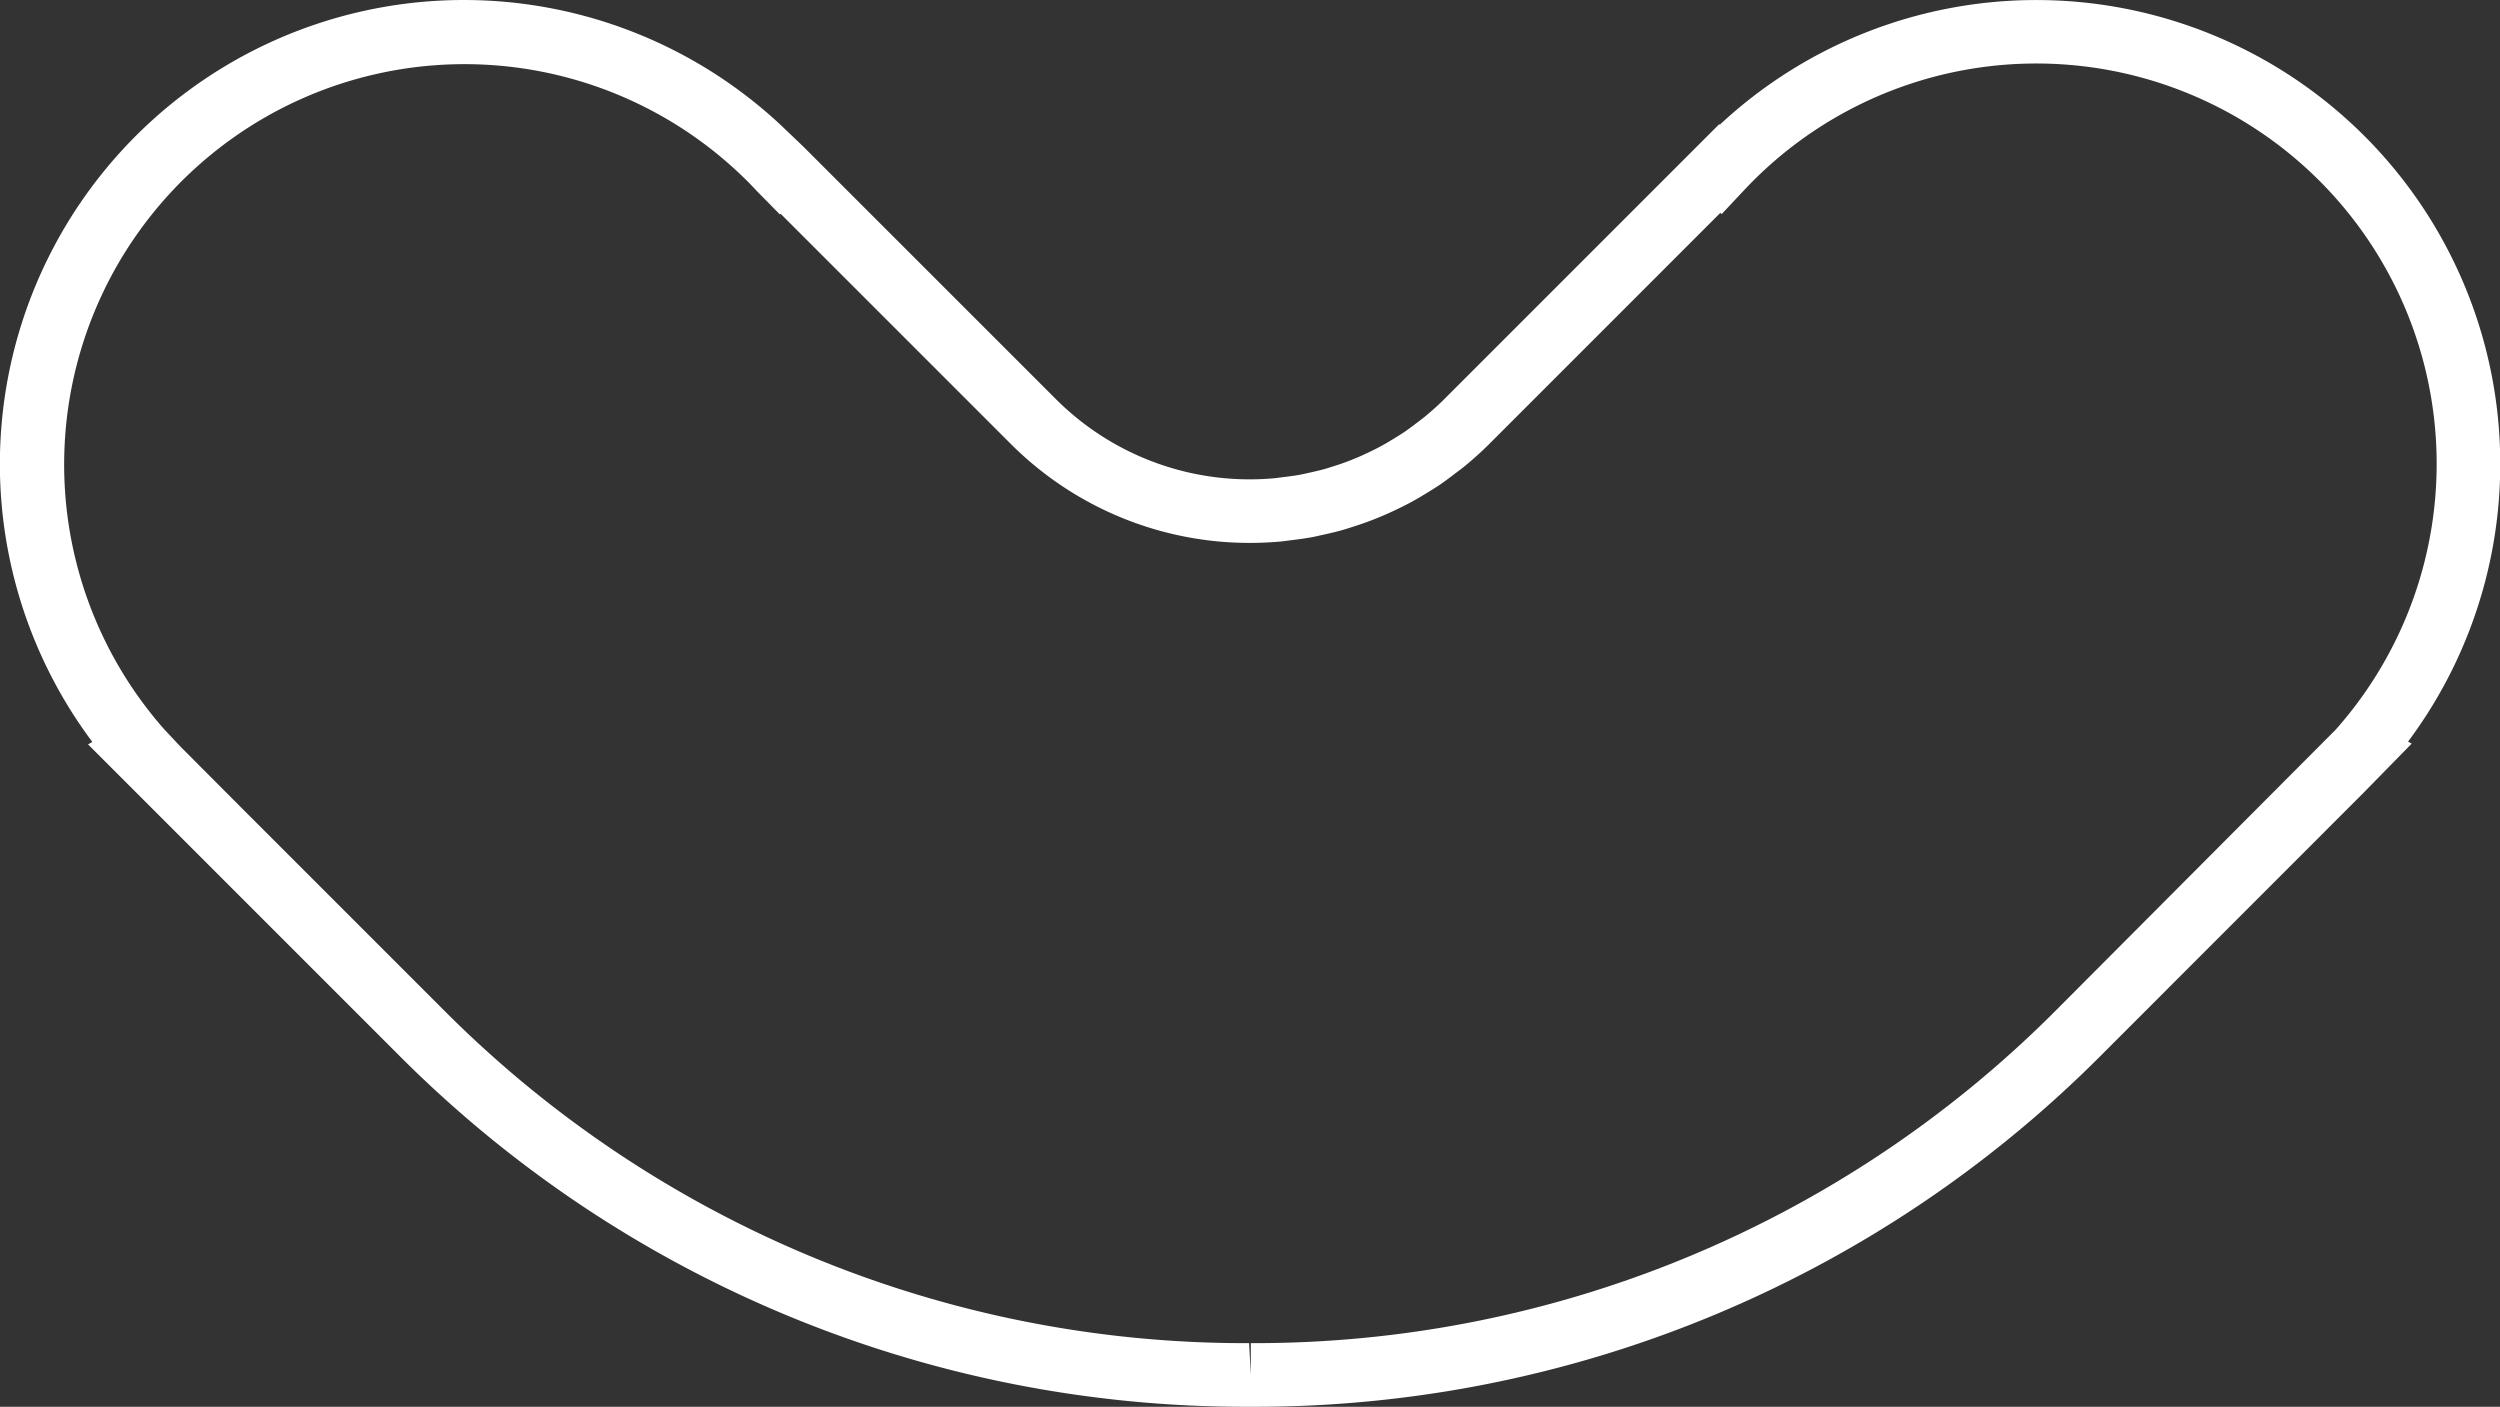
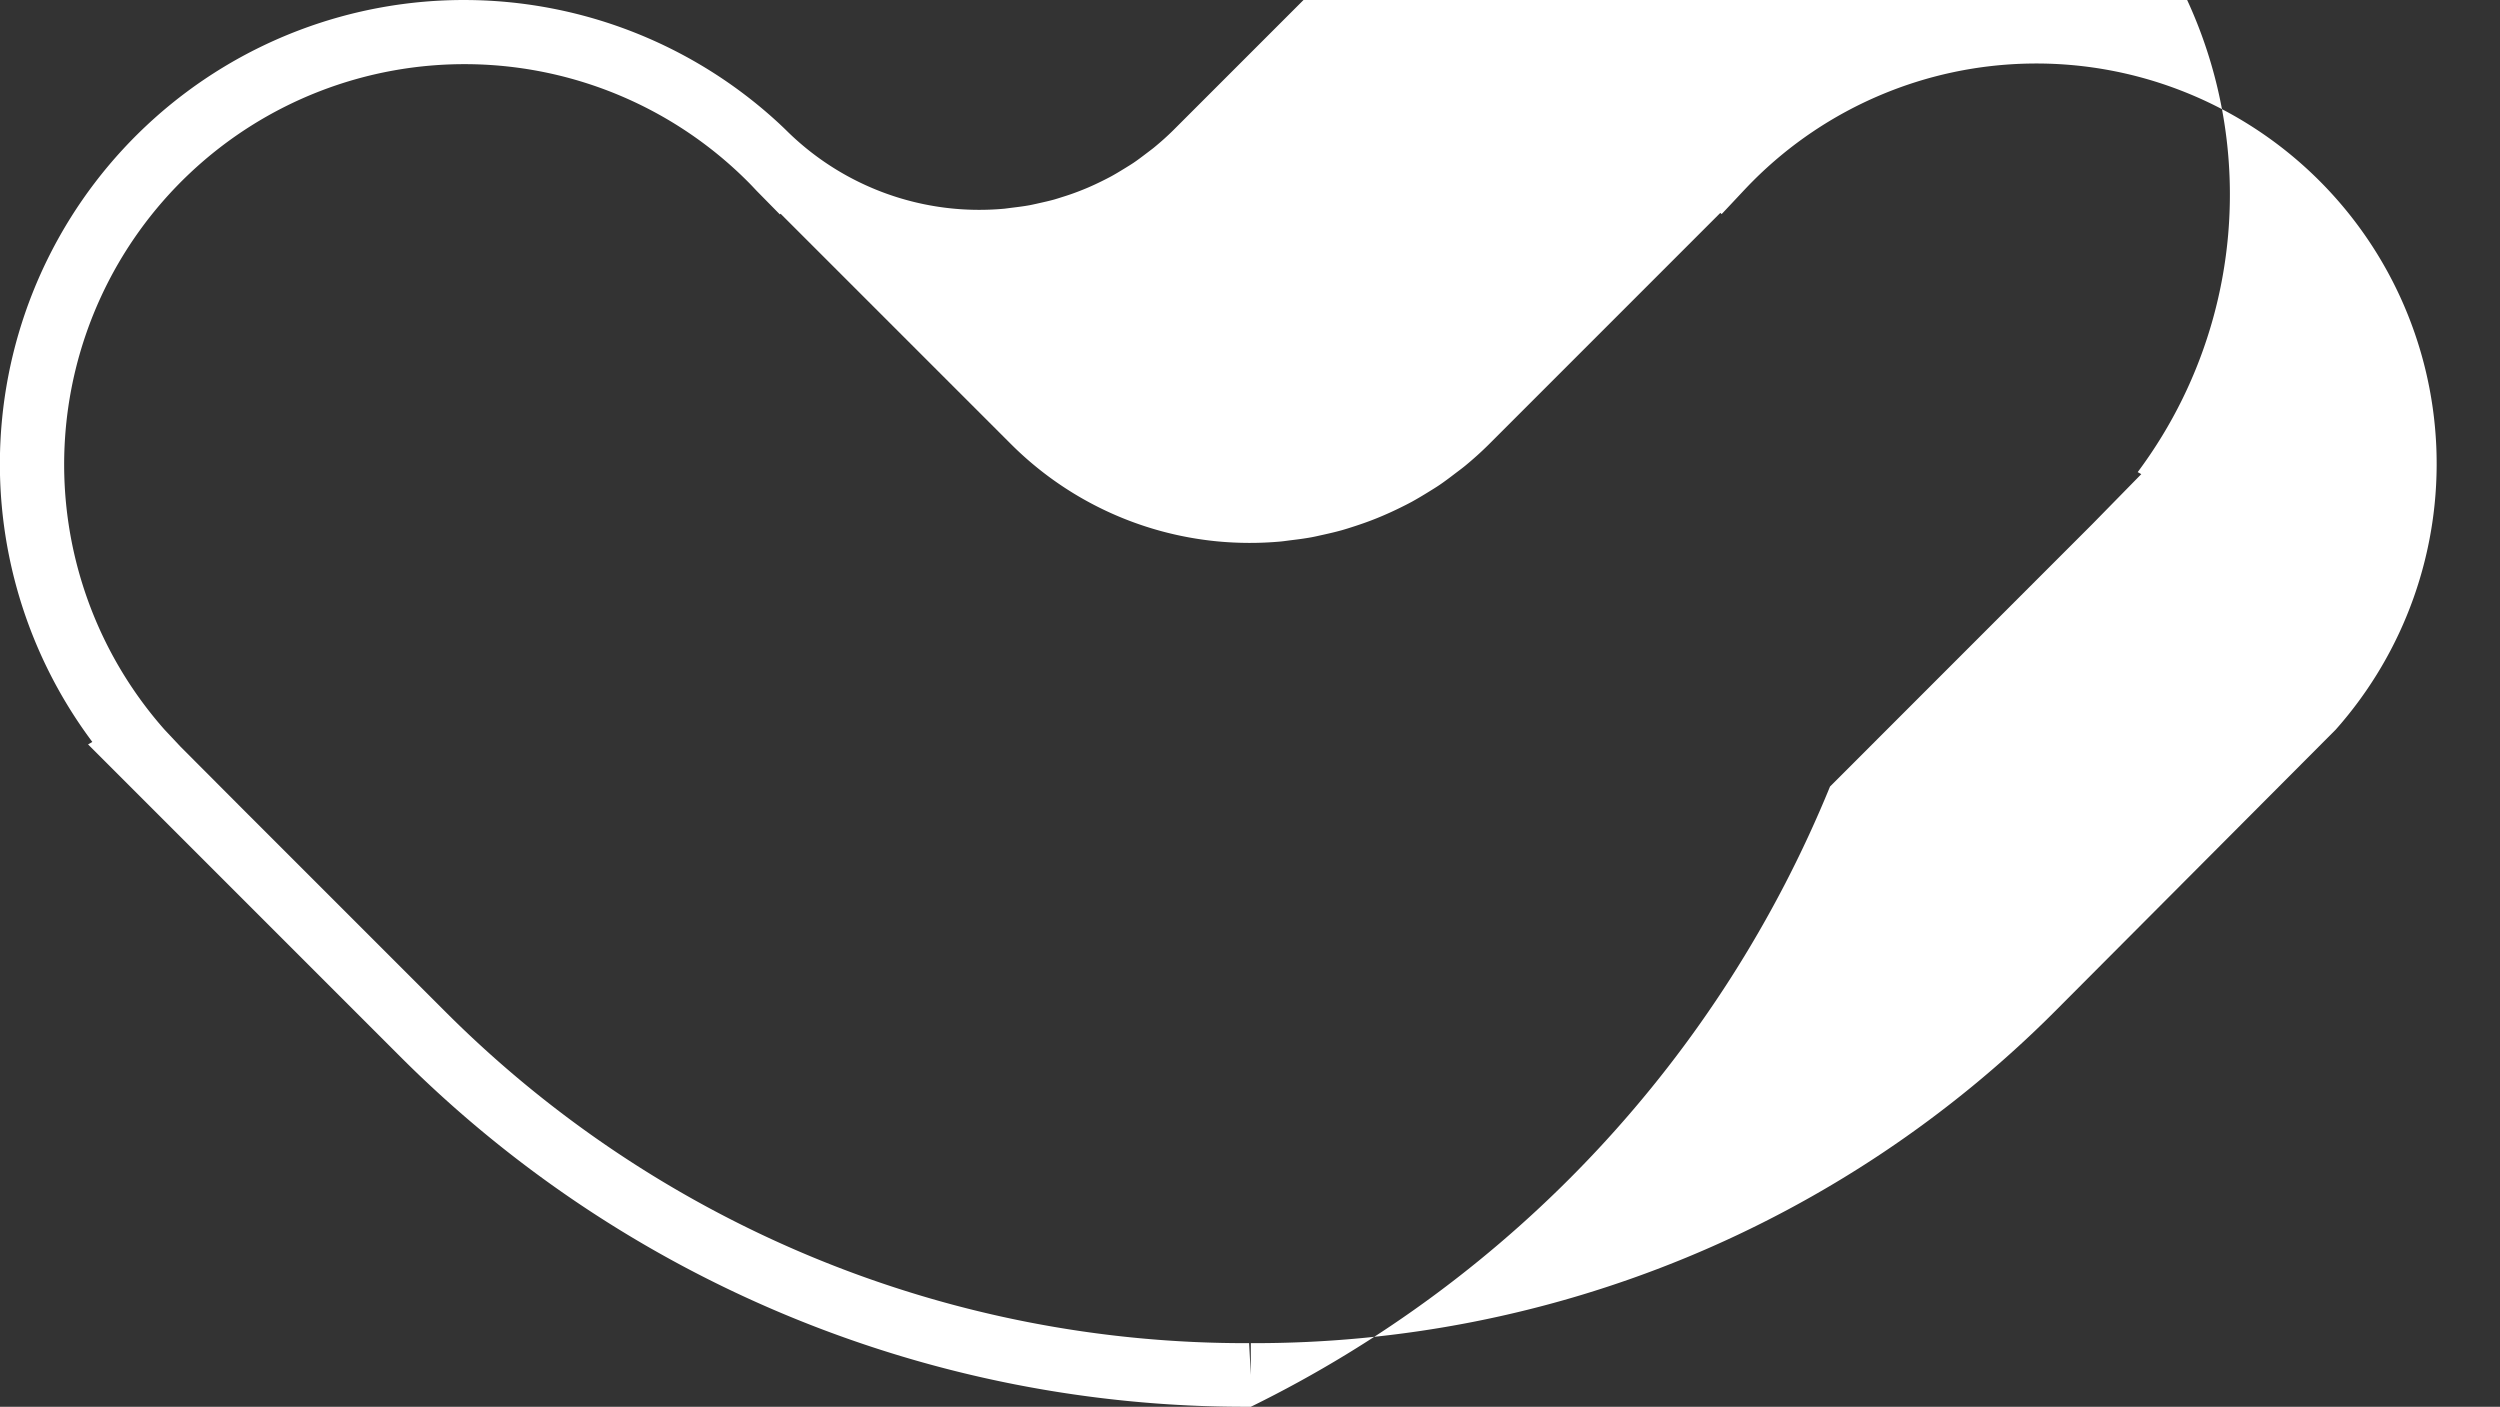
<svg xmlns="http://www.w3.org/2000/svg" width="159.94" height="90" viewBox="0 0 159.94 90">
  <rect x="0" y="0" width="159.94" height="90" fill="#333333" stroke="none" />
-   <path id="Caminho_227" data-name="Caminho 227" d="M791.9,354.633h-.068a76.41,76.41,0,0,1-54.385-22.438L717.51,312.257l.273-.158a29.685,29.685,0,0,1,43.963-39.54v0l.131.124c.095.089.186.177.279.267l1.078,1.026,16.219,16.216a17.53,17.53,0,0,0,13.982,5.034l.54-.069c.341-.041.7-.087,1.057-.151.124-.022.26-.055.4-.084l.216-.049c.319-.071.639-.143.957-.23.2-.058.41-.126.619-.192.32-.1.62-.205.917-.319.213-.081.428-.168.644-.26.285-.123.567-.254.849-.393.219-.108.425-.213.63-.323.276-.151.552-.319.826-.487s.439-.27.6-.377c.263-.177.526-.378.789-.577l.232-.176c.1-.078.208-.155.31-.241.425-.35.837-.715,1.232-1.109l17.61-17.61.037.035a29.684,29.684,0,0,1,44.034,39.465l.23.13-3.129,3.194-16.785,16.792A76.385,76.385,0,0,1,791.9,354.633Zm-64.136-37.878.226.224,12.337,12.337a72.323,72.323,0,0,0,51.462,21.246l.109,2.035v-2.035a72.332,72.332,0,0,0,51.464-21.246l17.94-18a25.613,25.613,0,0,0-37.274-35.107c-.211.211-.414.424-.614.636l-1.394,1.486-.084-.078L807.12,293.07c-.489.486-.994.938-1.511,1.364-.151.123-.309.244-.468.362l-.176.133c-.351.269-.676.514-1.009.74-.208.139-.409.263-.61.387-.459.285-.8.486-1.137.673-.261.142-.523.273-.783.4-.338.167-.69.329-1.046.481-.263.114-.526.22-.792.322-.371.14-.734.266-1.1.384-.275.089-.532.171-.79.244-.394.109-.787.2-1.177.286l-.186.041c-.19.043-.379.086-.57.121-.444.08-.882.137-1.32.189l-.214.028c-.14.019-.281.038-.422.052a21.932,21.932,0,0,1-4.048-.009,21.6,21.6,0,0,1-13.183-6.2l-14.763-14.762-.046.046-1.487-1.511c-.2-.213-.4-.427-.611-.635a25.613,25.613,0,0,0-37.275,35.1l1.04,1.108Z" transform="translate(-711.876 -264.633)" fill="#fff" />
+   <path id="Caminho_227" data-name="Caminho 227" d="M791.9,354.633h-.068a76.41,76.41,0,0,1-54.385-22.438L717.51,312.257l.273-.158a29.685,29.685,0,0,1,43.963-39.54v0l.131.124c.095.089.186.177.279.267a17.53,17.53,0,0,0,13.982,5.034l.54-.069c.341-.041.7-.087,1.057-.151.124-.022.26-.055.4-.084l.216-.049c.319-.071.639-.143.957-.23.2-.058.41-.126.619-.192.32-.1.62-.205.917-.319.213-.081.428-.168.644-.26.285-.123.567-.254.849-.393.219-.108.425-.213.63-.323.276-.151.552-.319.826-.487s.439-.27.6-.377c.263-.177.526-.378.789-.577l.232-.176c.1-.078.208-.155.31-.241.425-.35.837-.715,1.232-1.109l17.61-17.61.037.035a29.684,29.684,0,0,1,44.034,39.465l.23.13-3.129,3.194-16.785,16.792A76.385,76.385,0,0,1,791.9,354.633Zm-64.136-37.878.226.224,12.337,12.337a72.323,72.323,0,0,0,51.462,21.246l.109,2.035v-2.035a72.332,72.332,0,0,0,51.464-21.246l17.94-18a25.613,25.613,0,0,0-37.274-35.107c-.211.211-.414.424-.614.636l-1.394,1.486-.084-.078L807.12,293.07c-.489.486-.994.938-1.511,1.364-.151.123-.309.244-.468.362l-.176.133c-.351.269-.676.514-1.009.74-.208.139-.409.263-.61.387-.459.285-.8.486-1.137.673-.261.142-.523.273-.783.4-.338.167-.69.329-1.046.481-.263.114-.526.22-.792.322-.371.14-.734.266-1.1.384-.275.089-.532.171-.79.244-.394.109-.787.2-1.177.286l-.186.041c-.19.043-.379.086-.57.121-.444.08-.882.137-1.32.189l-.214.028c-.14.019-.281.038-.422.052a21.932,21.932,0,0,1-4.048-.009,21.6,21.6,0,0,1-13.183-6.2l-14.763-14.762-.046.046-1.487-1.511c-.2-.213-.4-.427-.611-.635a25.613,25.613,0,0,0-37.275,35.1l1.04,1.108Z" transform="translate(-711.876 -264.633)" fill="#fff" />
</svg>